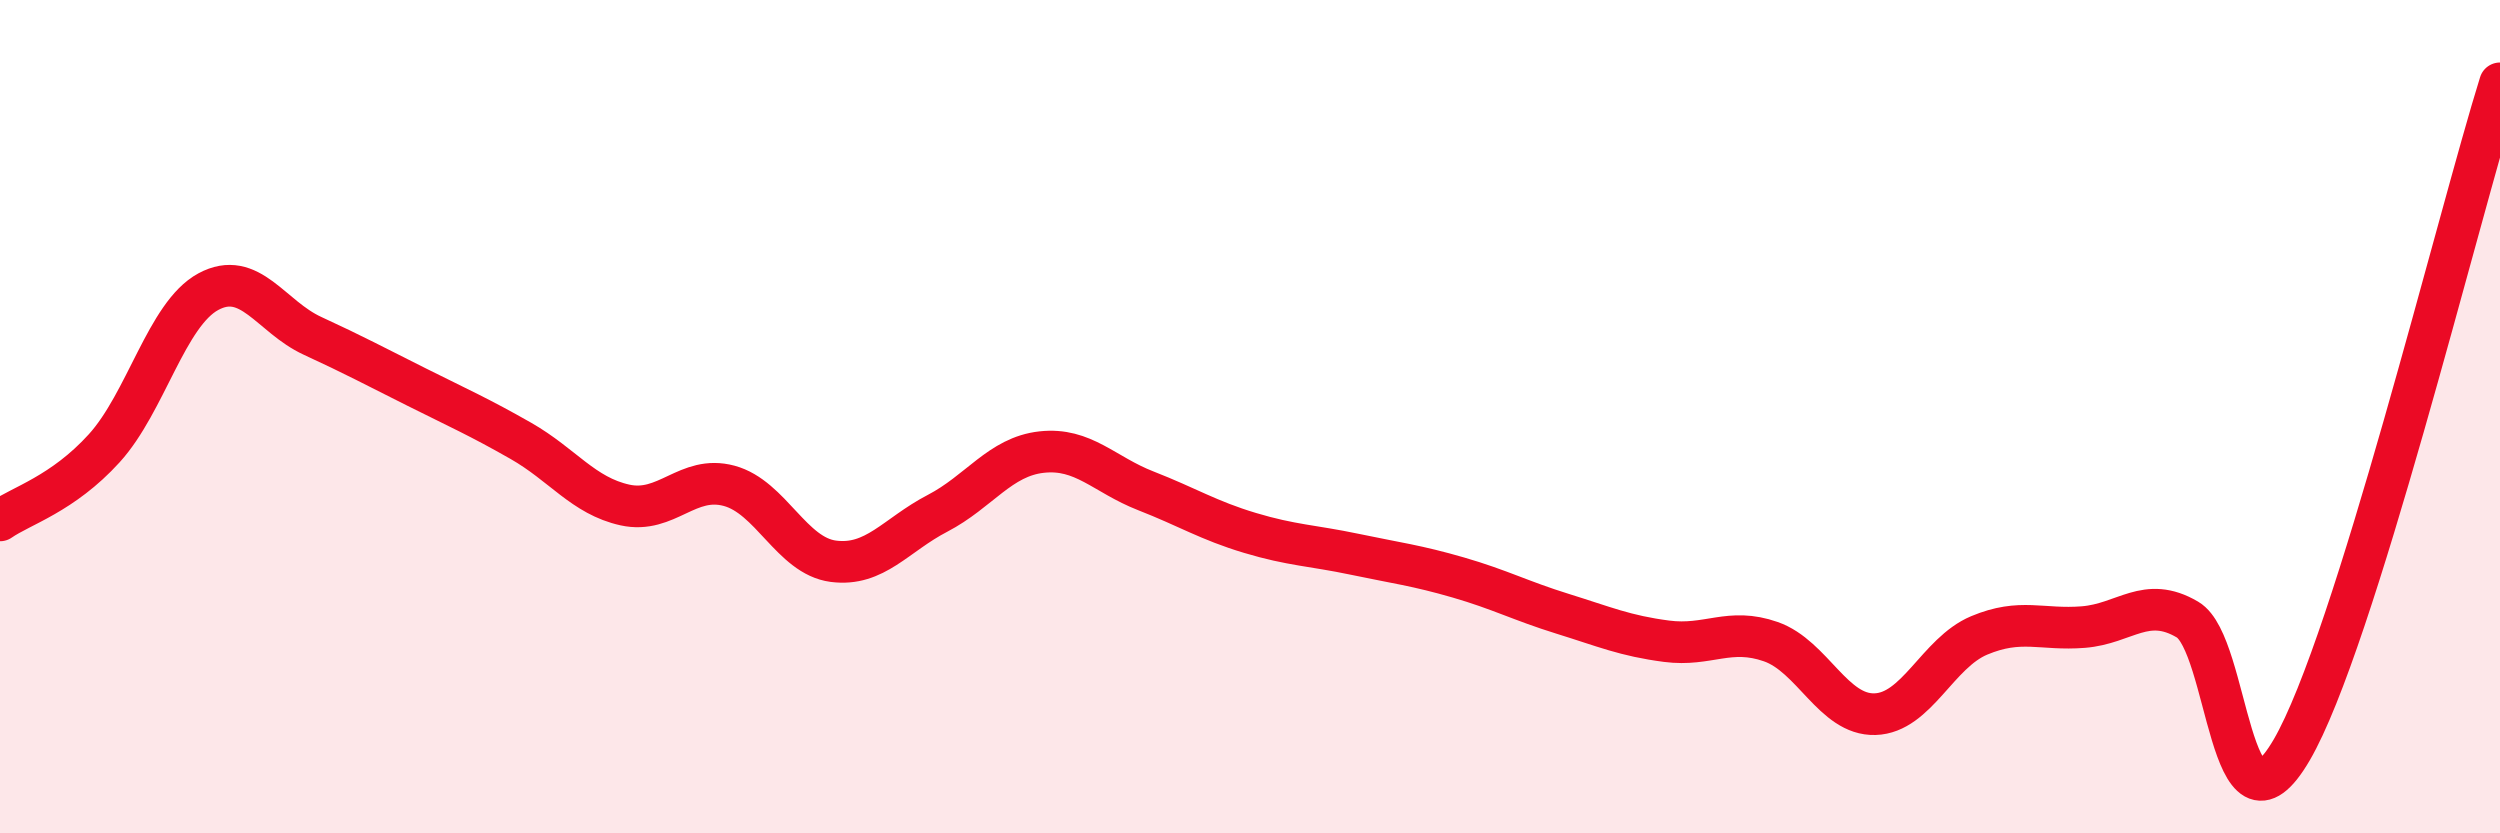
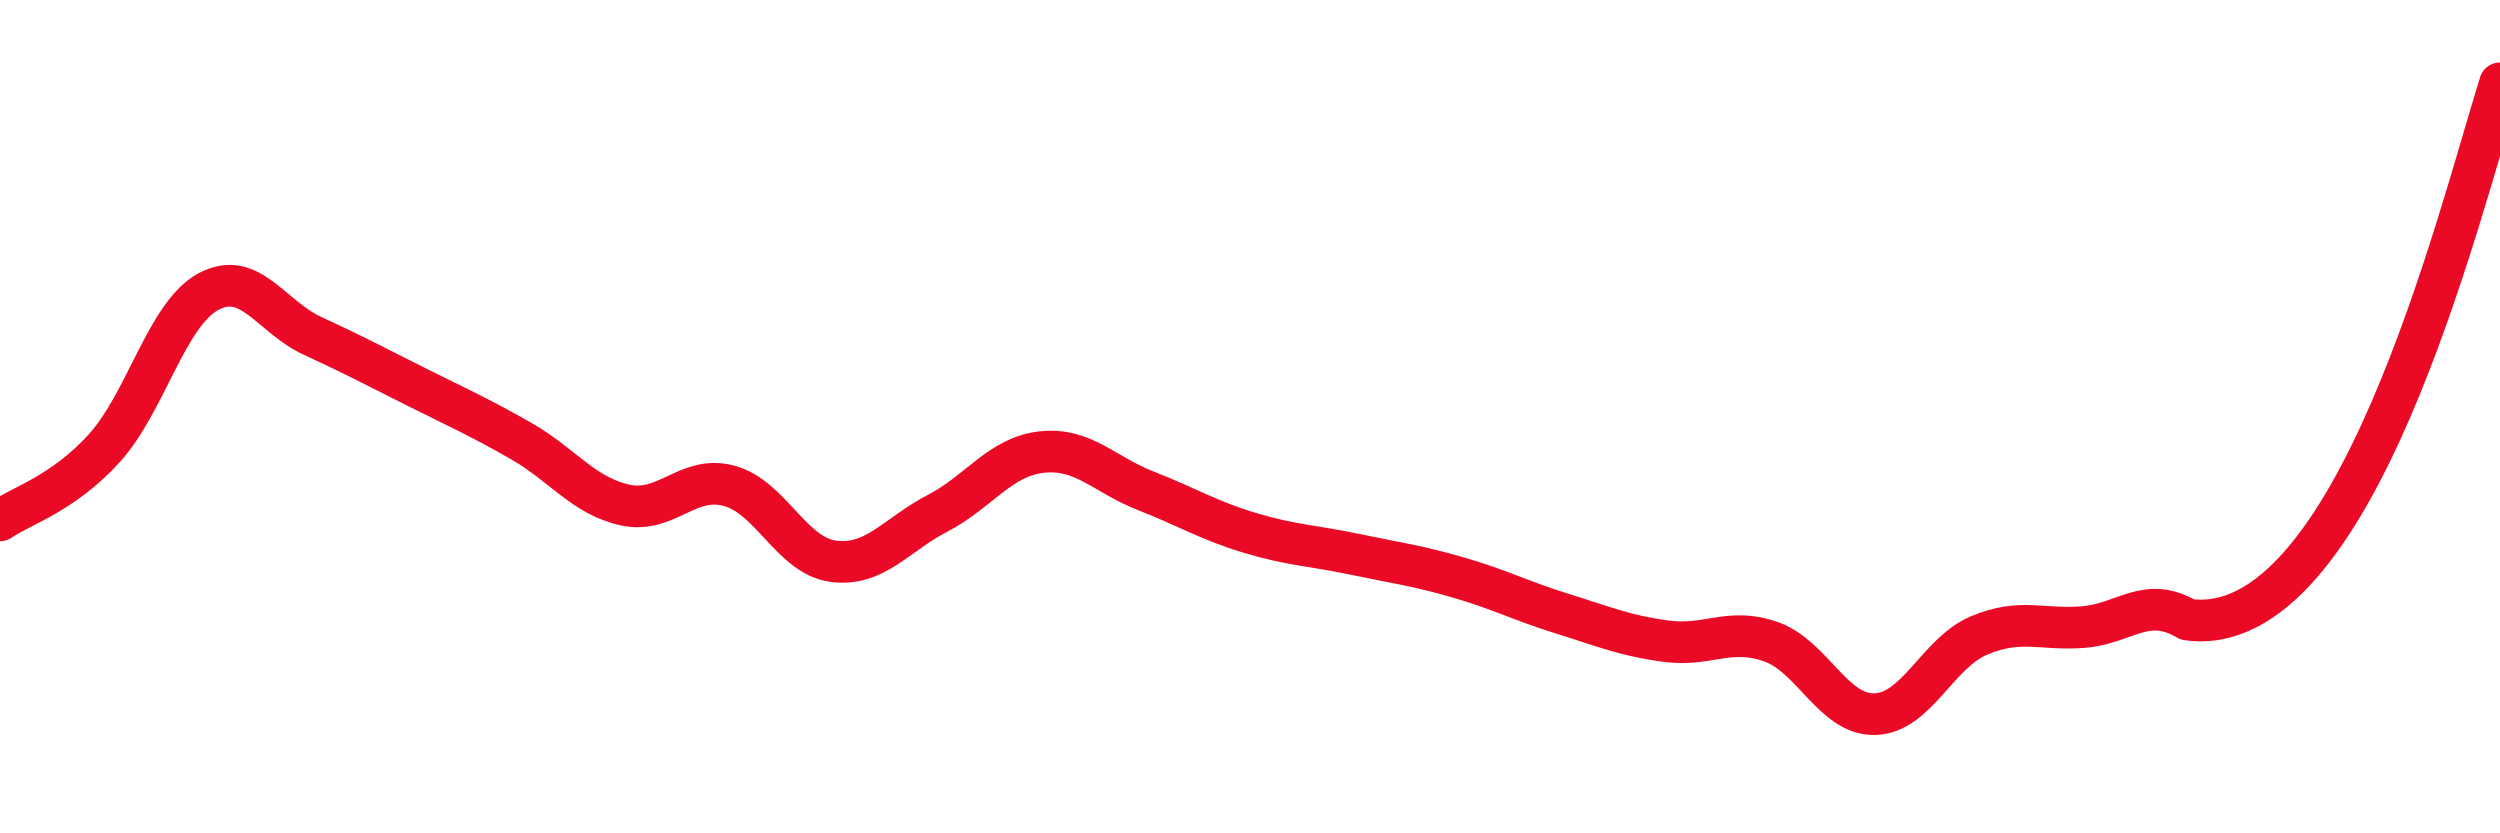
<svg xmlns="http://www.w3.org/2000/svg" width="60" height="20" viewBox="0 0 60 20">
-   <path d="M 0,12.49 C 0.5,12.14 1.5,11.86 2.5,10.76 C 3.5,9.66 4,7.54 5,7 C 6,6.46 6.5,7.6 7.5,8.06 C 8.5,8.52 9,8.79 10,9.29 C 11,9.79 11.5,10.01 12.5,10.58 C 13.5,11.15 14,11.9 15,12.12 C 16,12.34 16.5,11.39 17.5,11.66 C 18.5,11.93 19,13.34 20,13.47 C 21,13.6 21.5,12.84 22.5,12.32 C 23.5,11.8 24,10.96 25,10.85 C 26,10.74 26.5,11.39 27.5,11.78 C 28.5,12.17 29,12.49 30,12.79 C 31,13.09 31.5,13.09 32.5,13.3 C 33.5,13.51 34,13.57 35,13.86 C 36,14.15 36.5,14.42 37.5,14.73 C 38.5,15.04 39,15.26 40,15.39 C 41,15.52 41.5,15.05 42.5,15.4 C 43.5,15.75 44,17.17 45,17.14 C 46,17.11 46.5,15.67 47.5,15.25 C 48.5,14.83 49,15.13 50,15.05 C 51,14.97 51.5,14.28 52.5,14.87 C 53.5,15.46 53.5,20.57 55,18 C 56.5,15.43 59,5.2 60,2L60 20L0 20Z" fill="#EB0A25" opacity="0.1" stroke-linecap="round" stroke-linejoin="round" />
-   <path d="M 0,12.49 C 0.5,12.14 1.5,11.86 2.5,10.76 C 3.5,9.66 4,7.54 5,7 C 6,6.46 6.5,7.6 7.5,8.06 C 8.5,8.52 9,8.79 10,9.29 C 11,9.79 11.5,10.01 12.5,10.58 C 13.5,11.15 14,11.9 15,12.12 C 16,12.34 16.5,11.39 17.5,11.66 C 18.5,11.93 19,13.34 20,13.47 C 21,13.6 21.5,12.84 22.5,12.32 C 23.5,11.8 24,10.96 25,10.85 C 26,10.74 26.5,11.39 27.5,11.78 C 28.5,12.17 29,12.49 30,12.79 C 31,13.09 31.5,13.09 32.5,13.3 C 33.5,13.51 34,13.57 35,13.86 C 36,14.15 36.5,14.42 37.5,14.73 C 38.5,15.04 39,15.26 40,15.39 C 41,15.52 41.5,15.05 42.5,15.4 C 43.5,15.75 44,17.17 45,17.14 C 46,17.11 46.5,15.67 47.5,15.25 C 48.5,14.83 49,15.13 50,15.05 C 51,14.97 51.5,14.28 52.5,14.87 C 53.5,15.46 53.5,20.57 55,18 C 56.5,15.43 59,5.2 60,2" stroke="#EB0A25" stroke-width="1" fill="none" stroke-linecap="round" stroke-linejoin="round" />
+   <path d="M 0,12.49 C 0.5,12.14 1.5,11.86 2.5,10.76 C 3.5,9.66 4,7.54 5,7 C 6,6.46 6.5,7.6 7.5,8.06 C 8.5,8.52 9,8.79 10,9.29 C 11,9.79 11.5,10.01 12.5,10.58 C 13.5,11.15 14,11.9 15,12.12 C 16,12.34 16.5,11.39 17.5,11.66 C 18.5,11.93 19,13.34 20,13.47 C 21,13.6 21.5,12.84 22.5,12.32 C 23.5,11.8 24,10.96 25,10.85 C 26,10.74 26.5,11.39 27.5,11.78 C 28.5,12.17 29,12.49 30,12.79 C 31,13.09 31.5,13.09 32.5,13.3 C 33.5,13.51 34,13.57 35,13.86 C 36,14.15 36.5,14.42 37.5,14.73 C 38.5,15.04 39,15.26 40,15.39 C 41,15.52 41.5,15.05 42.5,15.4 C 43.5,15.75 44,17.17 45,17.14 C 46,17.11 46.5,15.67 47.5,15.25 C 48.5,14.83 49,15.13 50,15.05 C 51,14.97 51.5,14.28 52.5,14.87 C 56.5,15.43 59,5.2 60,2" stroke="#EB0A25" stroke-width="1" fill="none" stroke-linecap="round" stroke-linejoin="round" />
</svg>